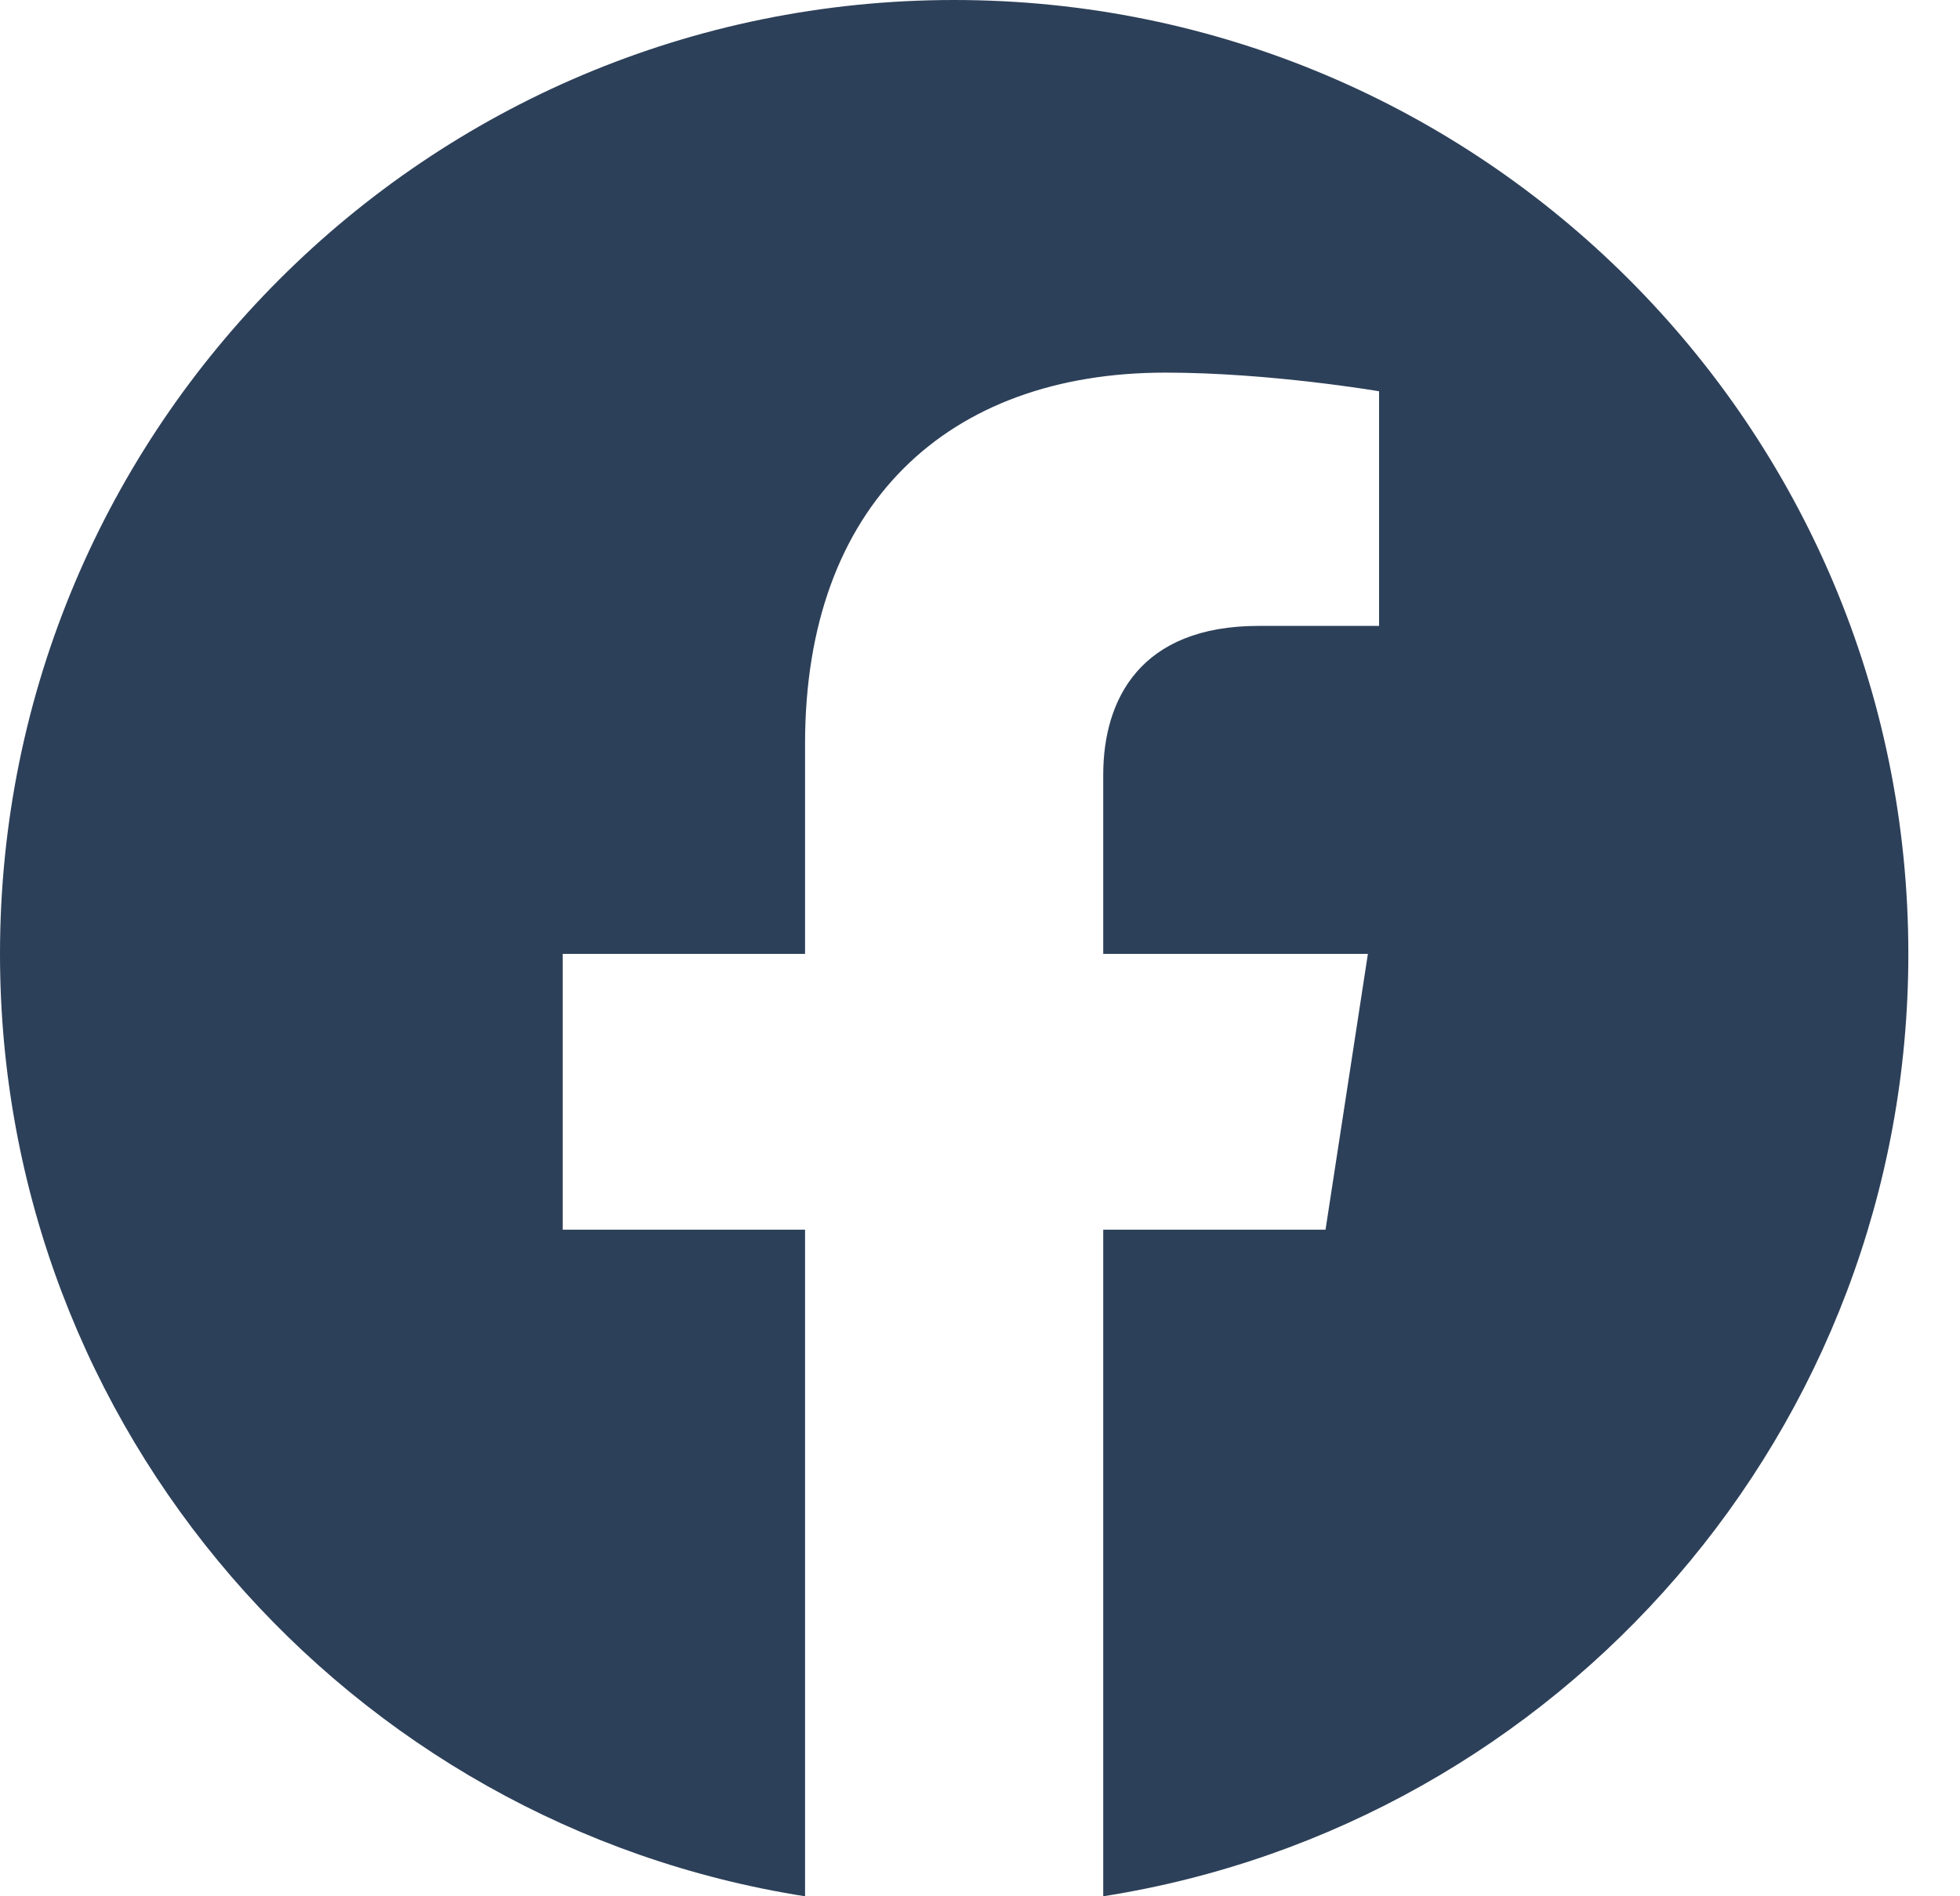
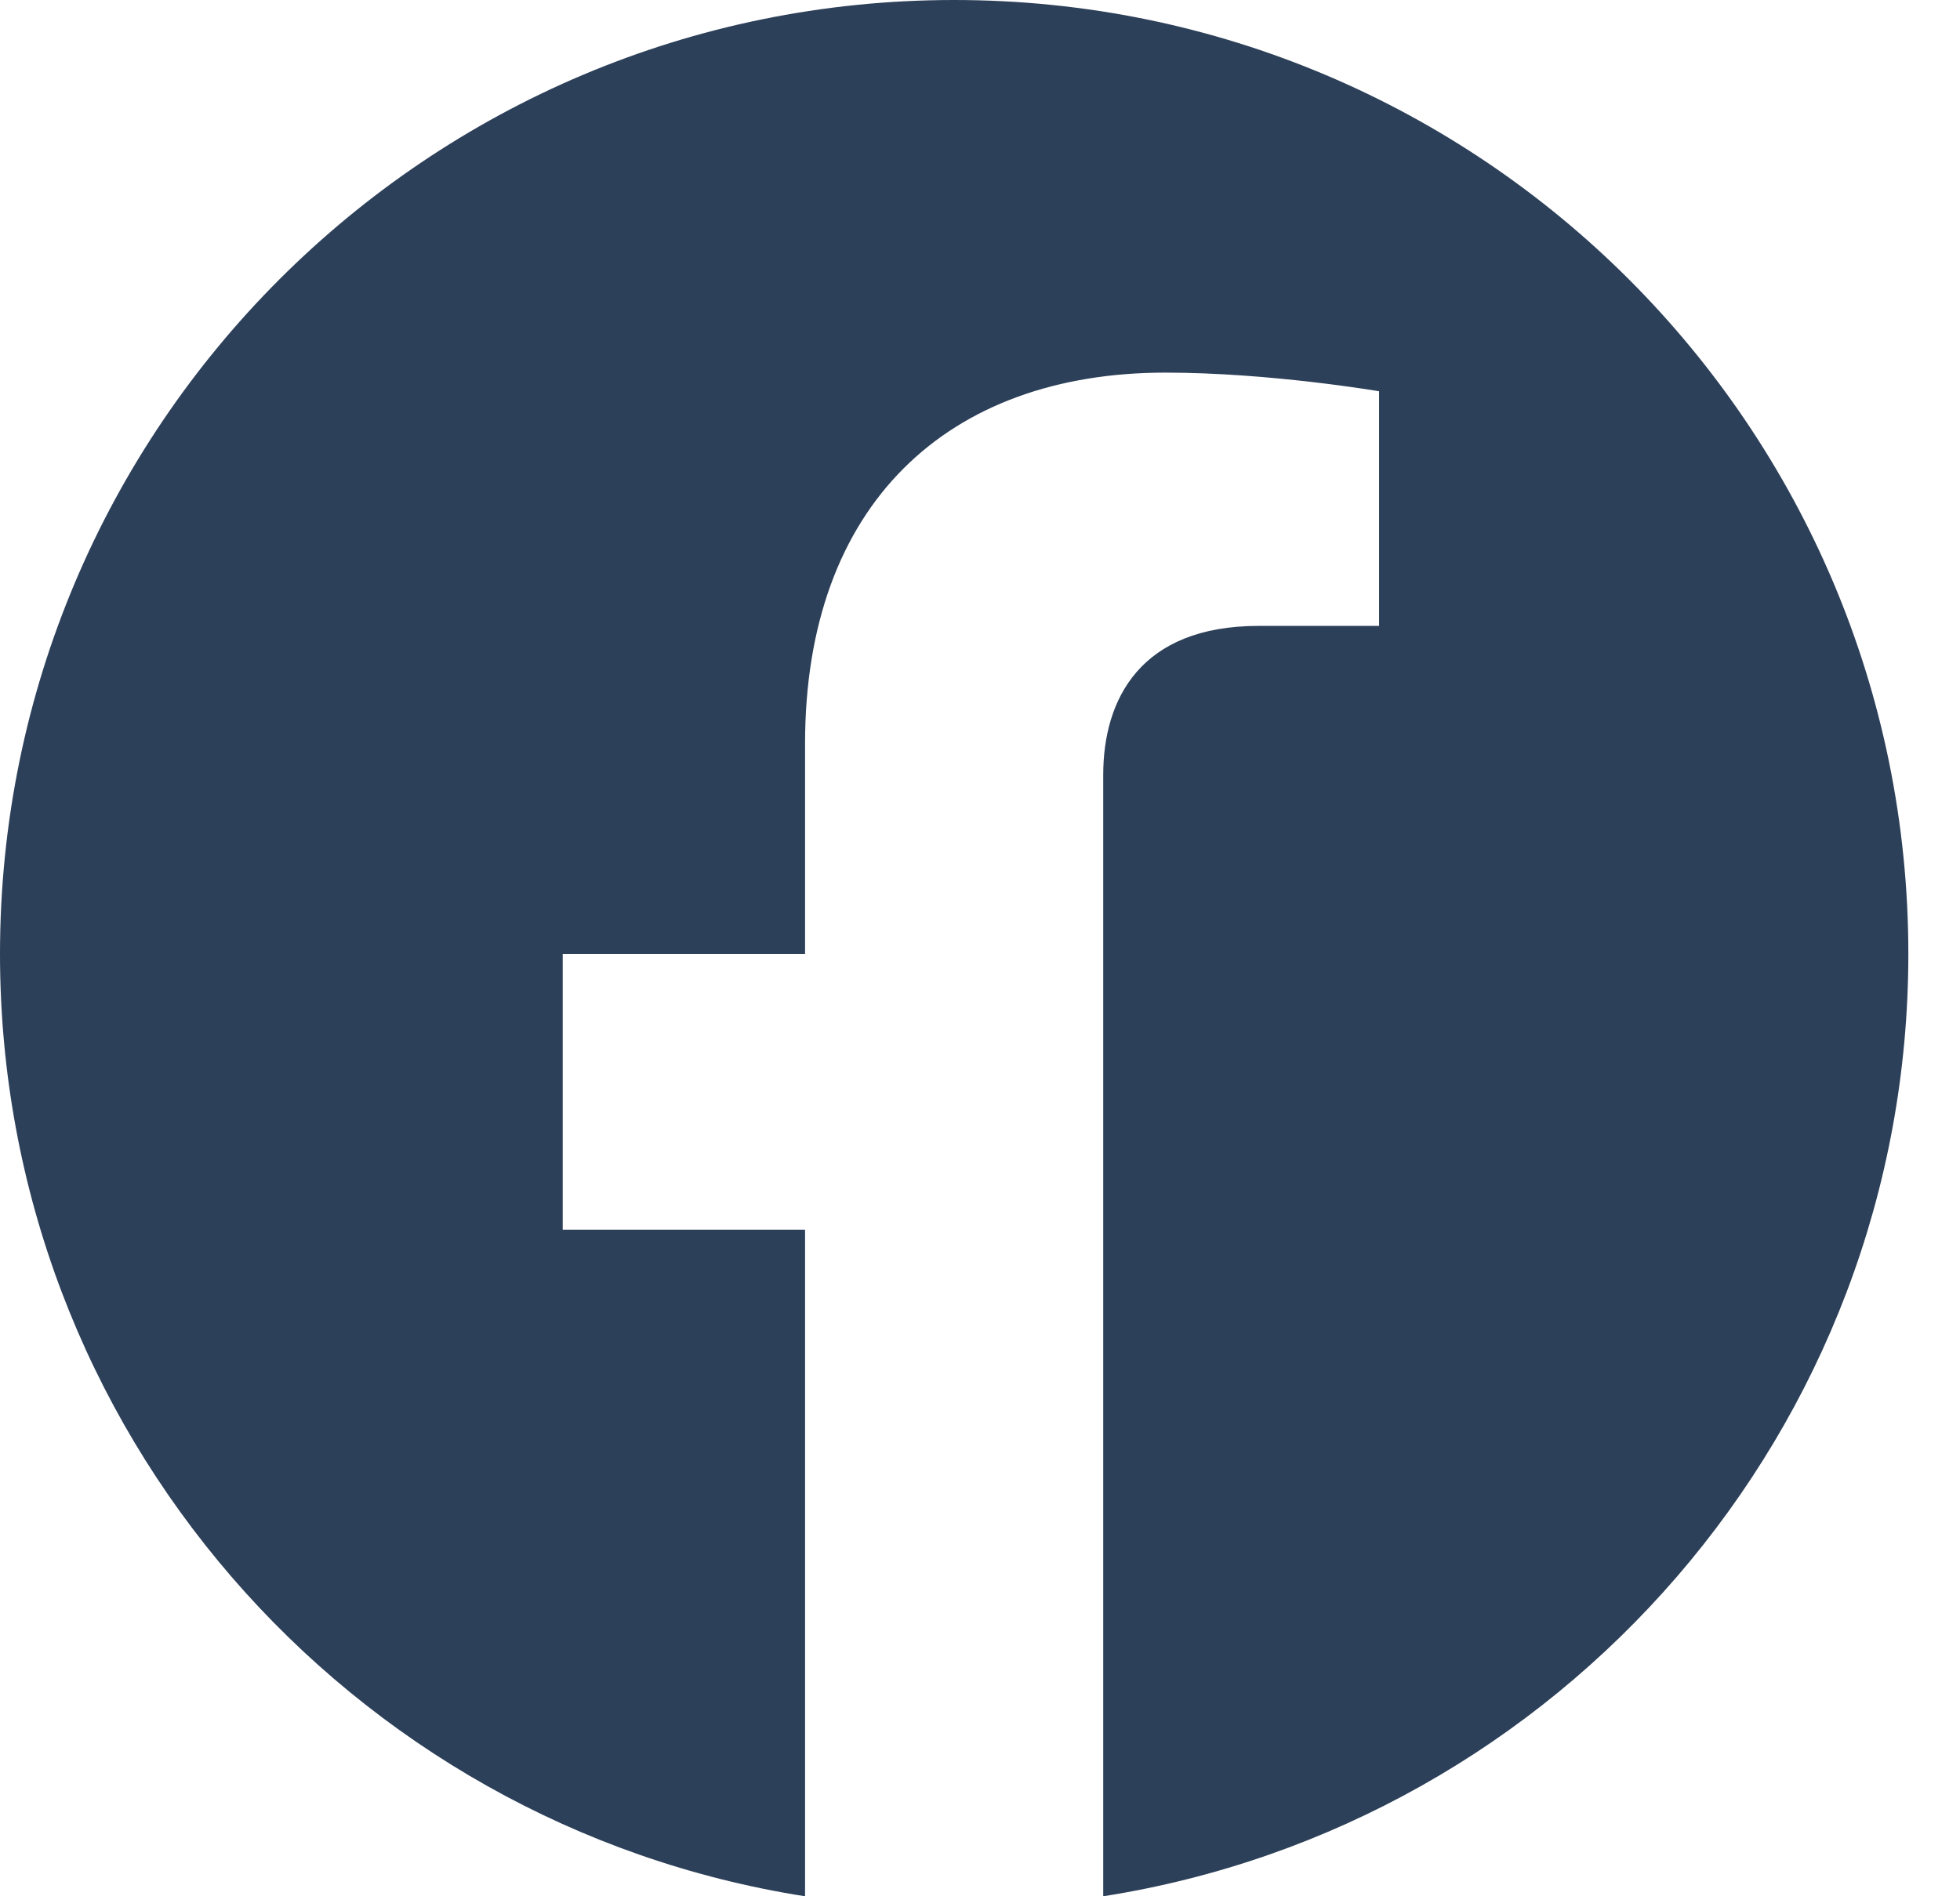
<svg xmlns="http://www.w3.org/2000/svg" width="31" height="30" viewBox="0 0 31 30" fill="none">
-   <path d="M30.183 15.091C30.183 6.755 23.428 0 15.091 0C6.755 0 0 6.755 0 15.091C0 22.623 5.519 28.867 12.733 30V19.454H8.9V15.091H12.733V11.766C12.733 7.984 14.985 5.895 18.433 5.895C20.085 5.895 21.812 6.19 21.812 6.19V9.902H19.908C18.034 9.902 17.449 11.065 17.449 12.259V15.091H21.635L20.965 19.454H17.449V30C24.664 28.867 30.183 22.623 30.183 15.091Z" fill="#2D4059" />
+   <path d="M30.183 15.091C30.183 6.755 23.428 0 15.091 0C6.755 0 0 6.755 0 15.091C0 22.623 5.519 28.867 12.733 30V19.454H8.9V15.091H12.733V11.766C12.733 7.984 14.985 5.895 18.433 5.895C20.085 5.895 21.812 6.19 21.812 6.19V9.902H19.908C18.034 9.902 17.449 11.065 17.449 12.259V15.091H21.635H17.449V30C24.664 28.867 30.183 22.623 30.183 15.091Z" fill="#2D4059" />
</svg>